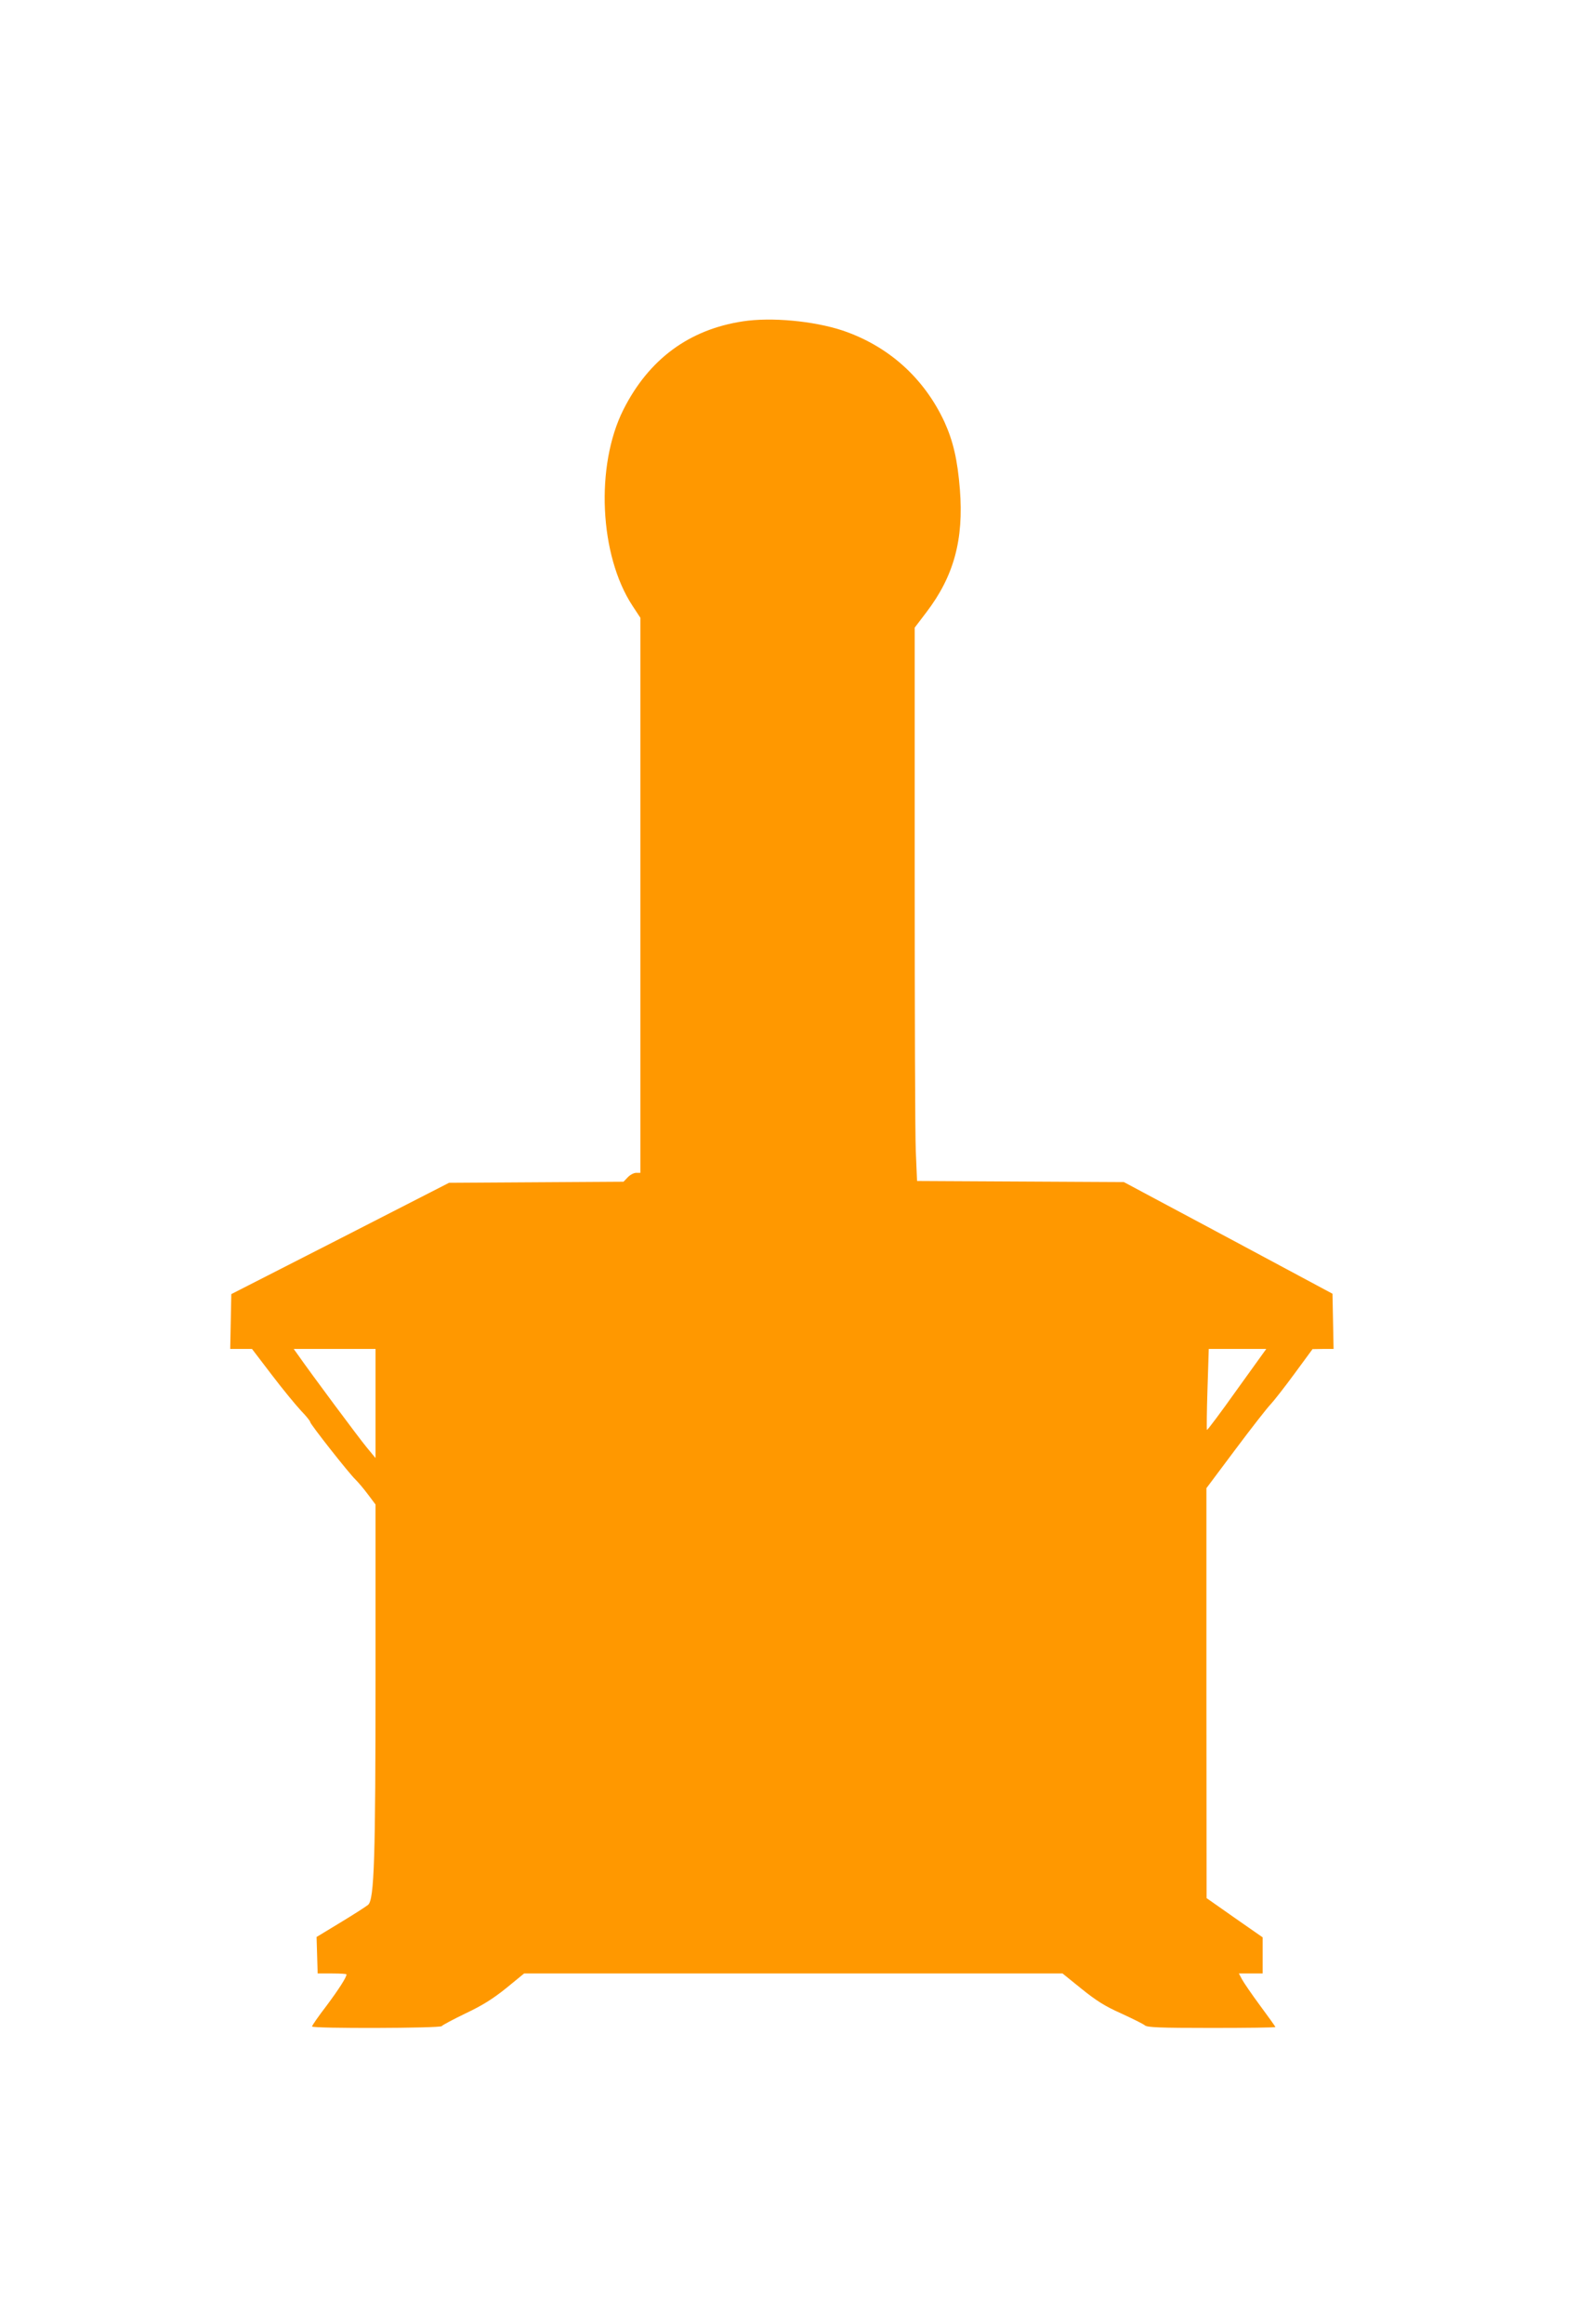
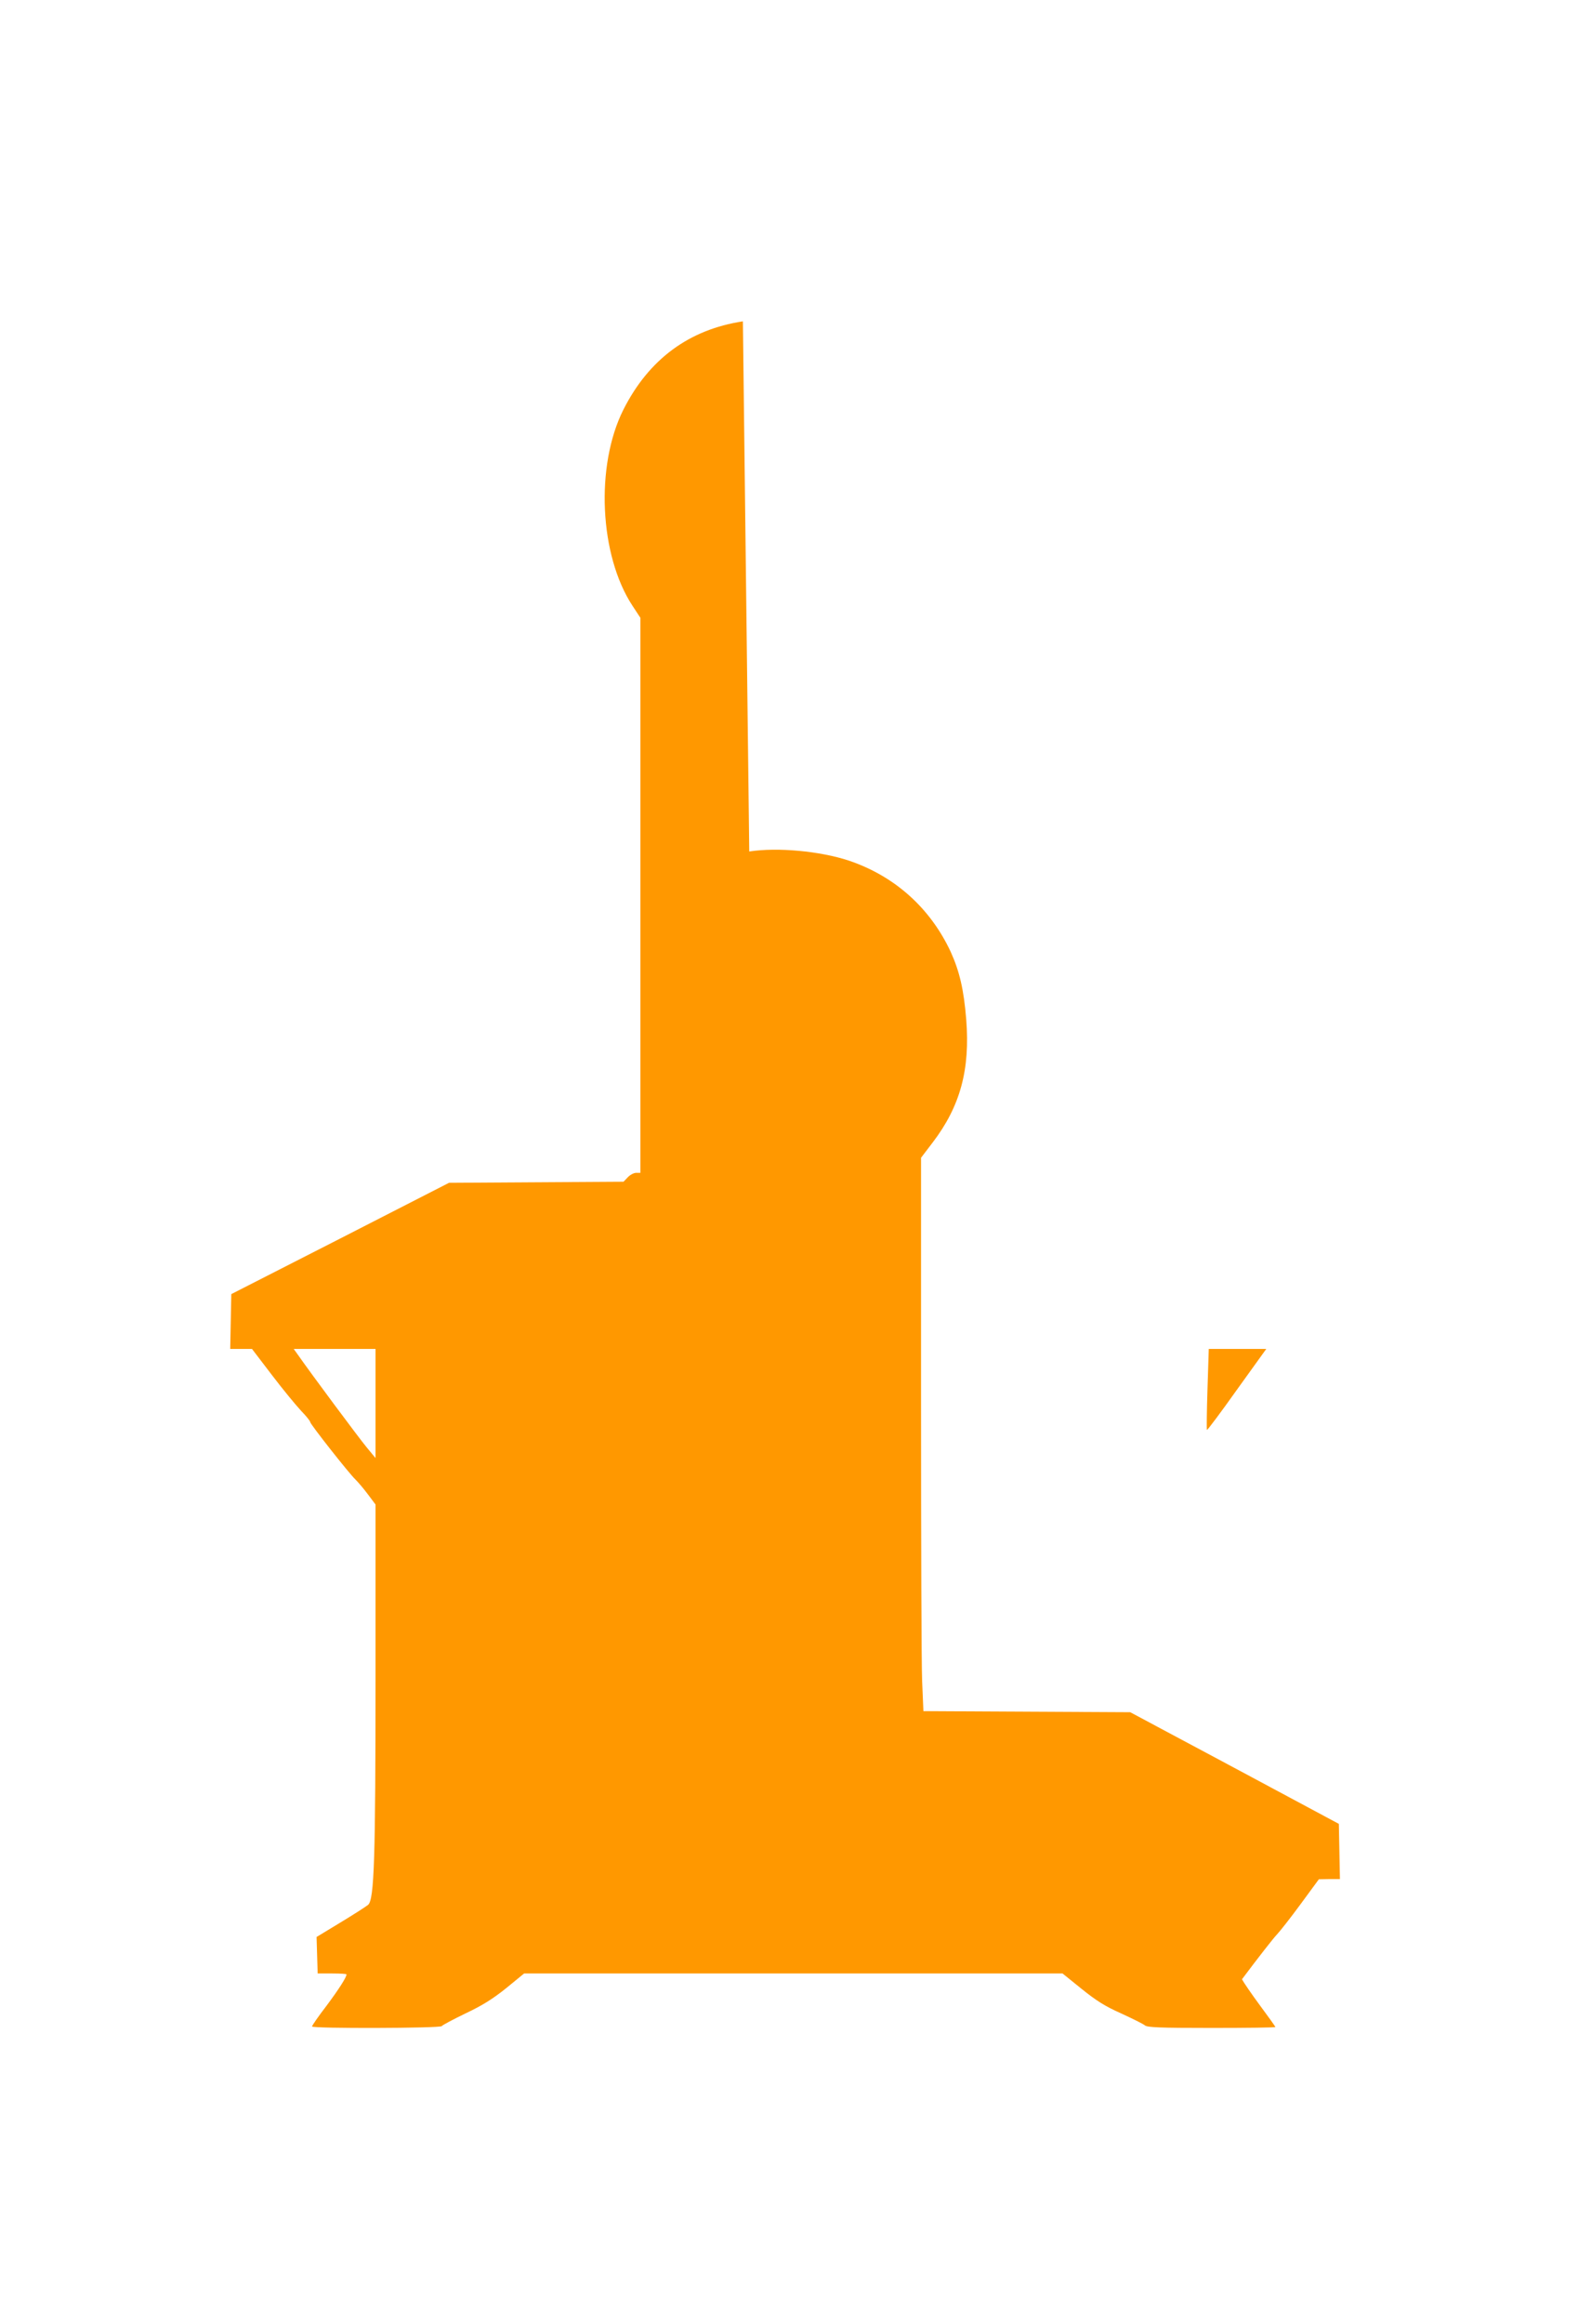
<svg xmlns="http://www.w3.org/2000/svg" version="1.0" width="877pt" height="1280pt" viewBox="0 0 877 1280" preserveAspectRatio="xMidYMid meet">
  <g transform="translate(0,1280) scale(0.1,-0.1)" fill="#ff9800" stroke="none">
-     <path d="M4095 11030 c-297 -45 -519 -209 -659 -487 -155 -309 -132 -801 50 -1079 l44 -67 0 -1528 0 -1529 -23 0 c-13 0 -34 -11 -47 -25 l-23 -24 -481 -3 -481 -3 -600 -307 -600 -306 -3 -151 -3 -151 60 0 60 0 110 -144 c60 -79 133 -167 160 -196 28 -29 51 -57 51 -63 0 -11 213 -282 250 -317 14 -14 45 -50 68 -81 l42 -56 0 -934 c0 -1019 -7 -1242 -41 -1271 -11 -9 -79 -53 -152 -97 l-132 -80 3 -101 3 -100 80 0 c43 0 79 -2 79 -5 0 -16 -41 -80 -111 -174 -44 -57 -79 -108 -79 -113 0 -12 707 -10 715 2 4 6 63 37 131 70 93 44 149 79 224 139 l99 81 1484 0 1484 0 104 -84 c82 -66 129 -96 219 -136 63 -29 122 -58 131 -66 13 -11 80 -14 367 -14 194 0 352 2 352 5 0 3 -38 56 -84 118 -46 62 -91 128 -100 145 l-17 32 66 0 65 0 0 99 0 100 -155 108 -154 108 -1 1129 0 1129 161 215 c89 119 176 230 193 247 17 18 76 93 131 168 l100 136 58 1 58 0 -3 152 -3 152 -575 308 -575 307 -570 3 -570 3 -7 165 c-4 91 -6 776 -6 1524 l0 1359 64 84 c152 199 207 401 185 678 -13 163 -37 265 -85 371 -113 243 -310 419 -563 504 -158 52 -391 74 -548 50z m-2025 -5961 l0 -300 -48 58 c-41 49 -306 405 -380 511 l-23 32 225 0 226 0 0 -301z m4748 76 c-88 -124 -163 -224 -165 -221 -2 2 -1 103 3 225 l7 221 158 0 159 0 -162 -225z" />
+     <path d="M4095 11030 c-297 -45 -519 -209 -659 -487 -155 -309 -132 -801 50 -1079 l44 -67 0 -1528 0 -1529 -23 0 c-13 0 -34 -11 -47 -25 l-23 -24 -481 -3 -481 -3 -600 -307 -600 -306 -3 -151 -3 -151 60 0 60 0 110 -144 c60 -79 133 -167 160 -196 28 -29 51 -57 51 -63 0 -11 213 -282 250 -317 14 -14 45 -50 68 -81 l42 -56 0 -934 c0 -1019 -7 -1242 -41 -1271 -11 -9 -79 -53 -152 -97 l-132 -80 3 -101 3 -100 80 0 c43 0 79 -2 79 -5 0 -16 -41 -80 -111 -174 -44 -57 -79 -108 -79 -113 0 -12 707 -10 715 2 4 6 63 37 131 70 93 44 149 79 224 139 l99 81 1484 0 1484 0 104 -84 c82 -66 129 -96 219 -136 63 -29 122 -58 131 -66 13 -11 80 -14 367 -14 194 0 352 2 352 5 0 3 -38 56 -84 118 -46 62 -91 128 -100 145 c89 119 176 230 193 247 17 18 76 93 131 168 l100 136 58 1 58 0 -3 152 -3 152 -575 308 -575 307 -570 3 -570 3 -7 165 c-4 91 -6 776 -6 1524 l0 1359 64 84 c152 199 207 401 185 678 -13 163 -37 265 -85 371 -113 243 -310 419 -563 504 -158 52 -391 74 -548 50z m-2025 -5961 l0 -300 -48 58 c-41 49 -306 405 -380 511 l-23 32 225 0 226 0 0 -301z m4748 76 c-88 -124 -163 -224 -165 -221 -2 2 -1 103 3 225 l7 221 158 0 159 0 -162 -225z" />
  </g>
</svg>